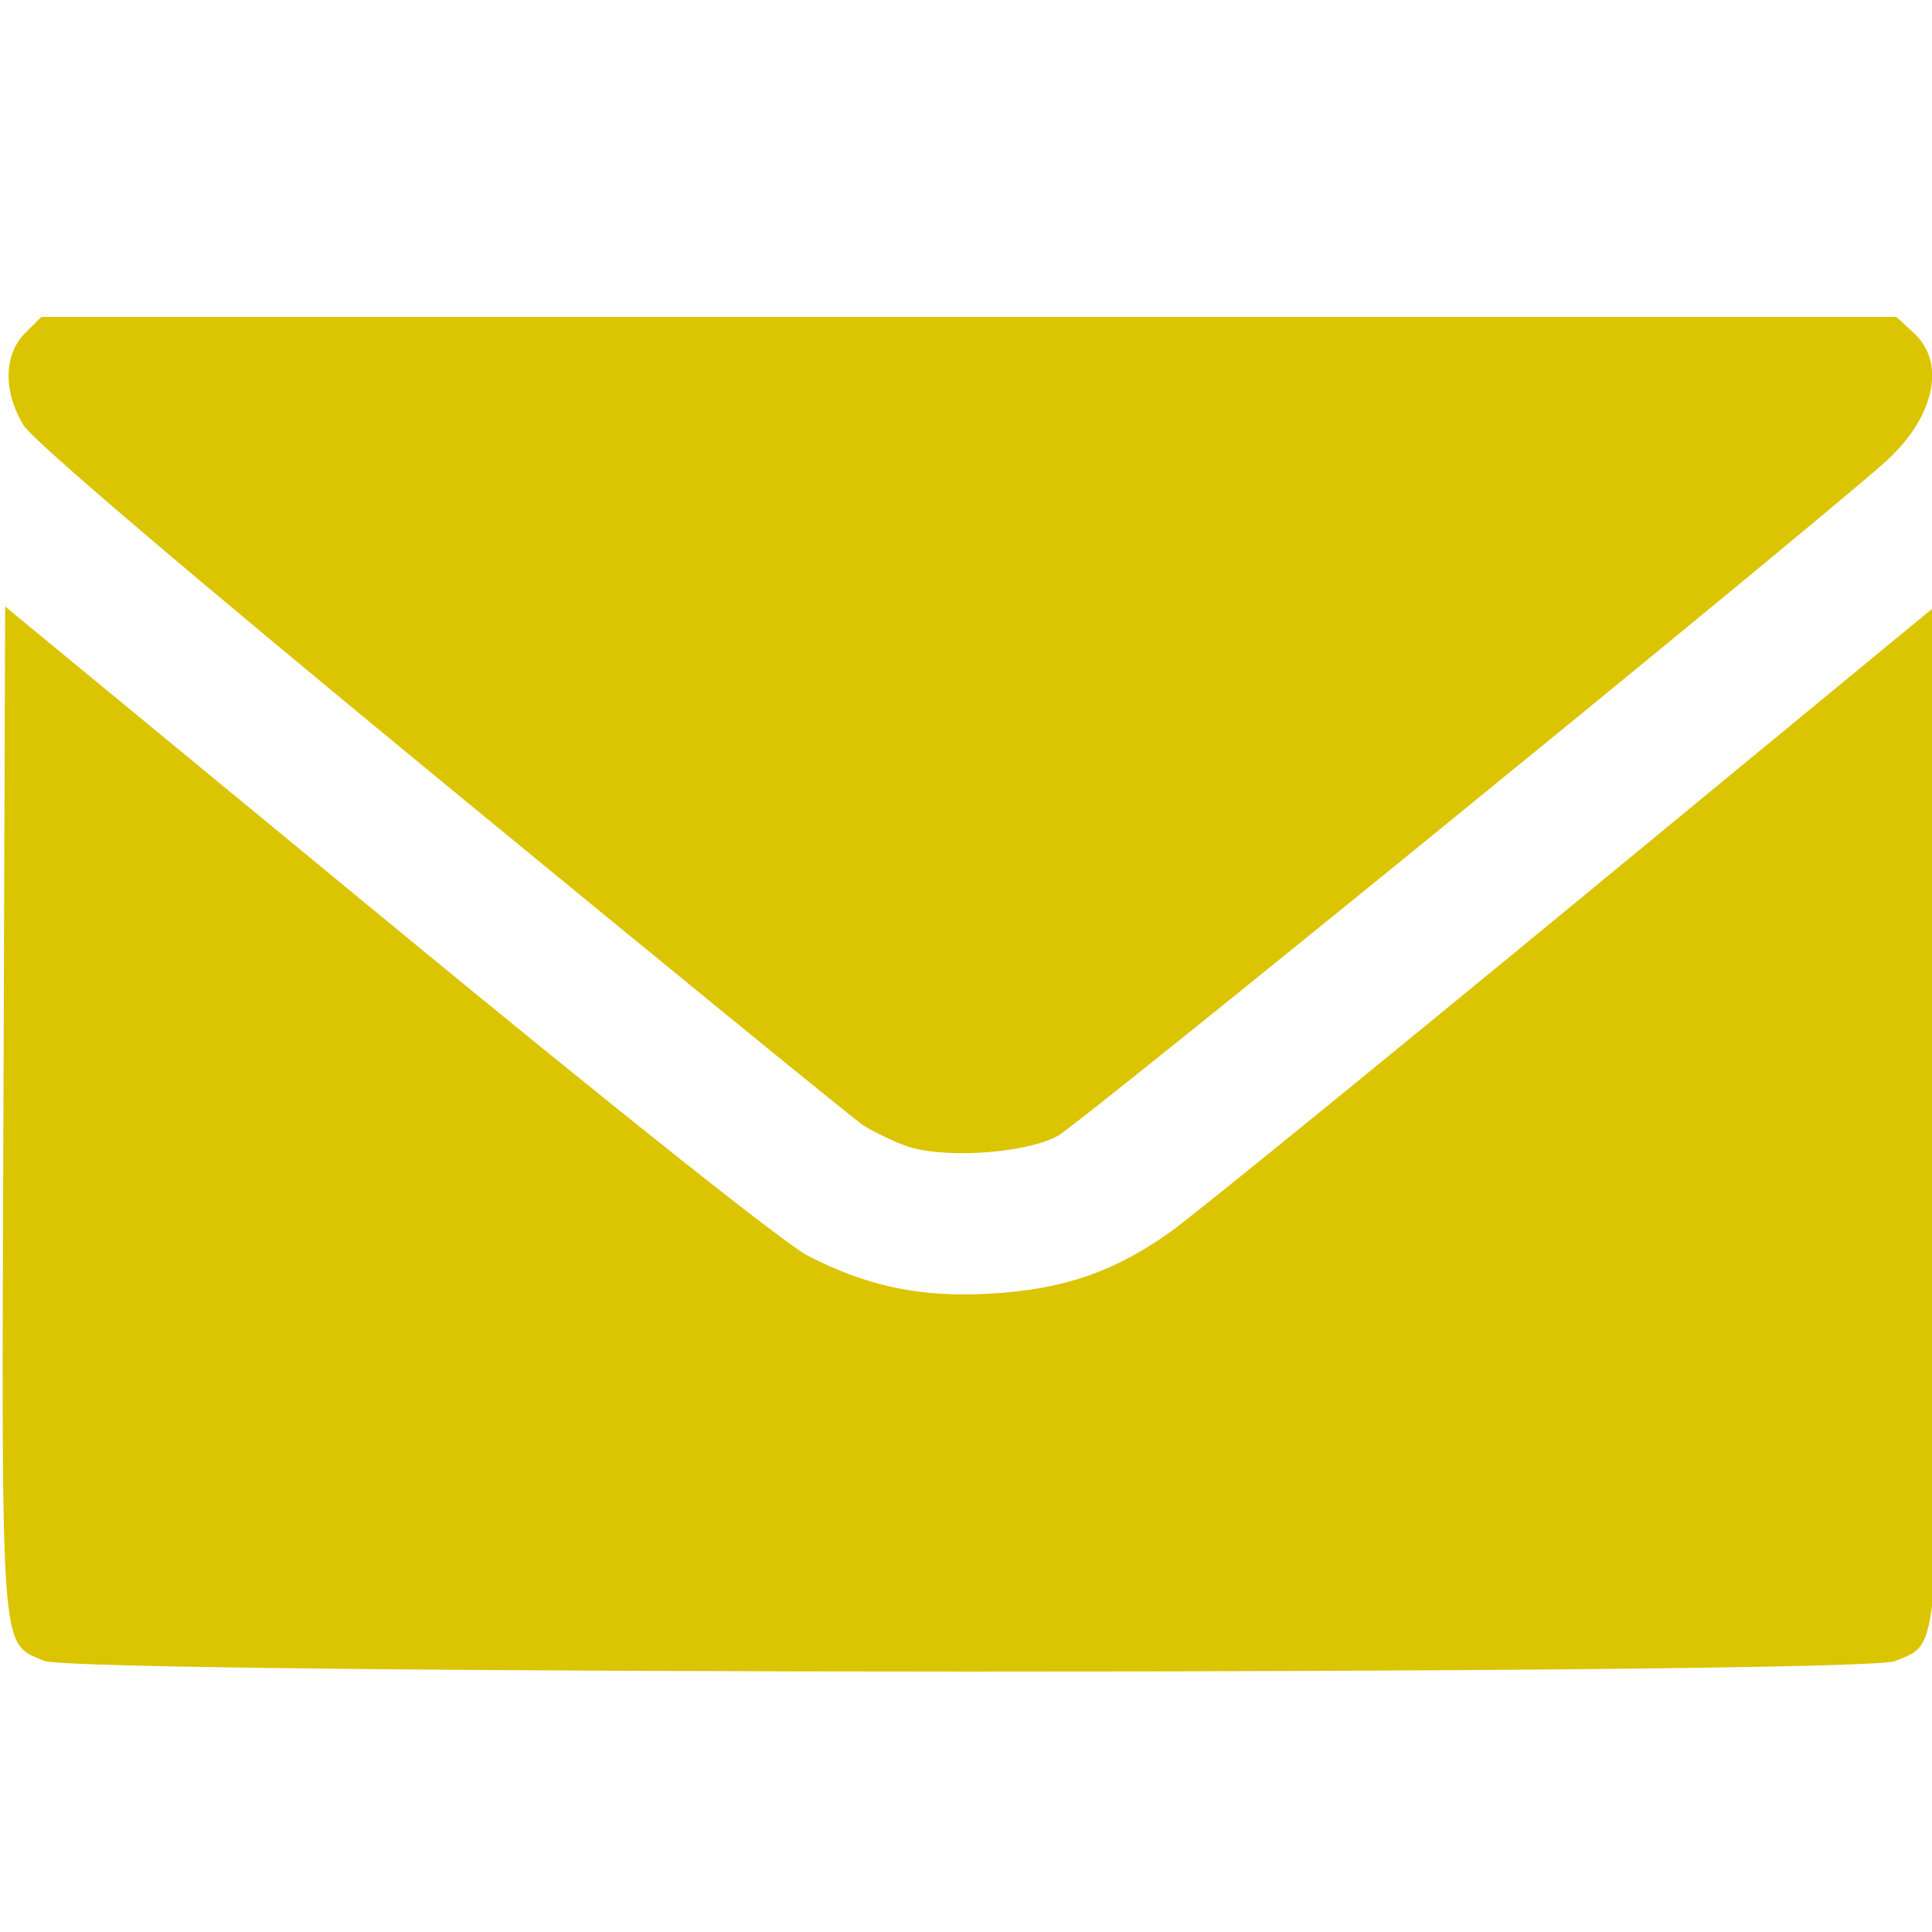
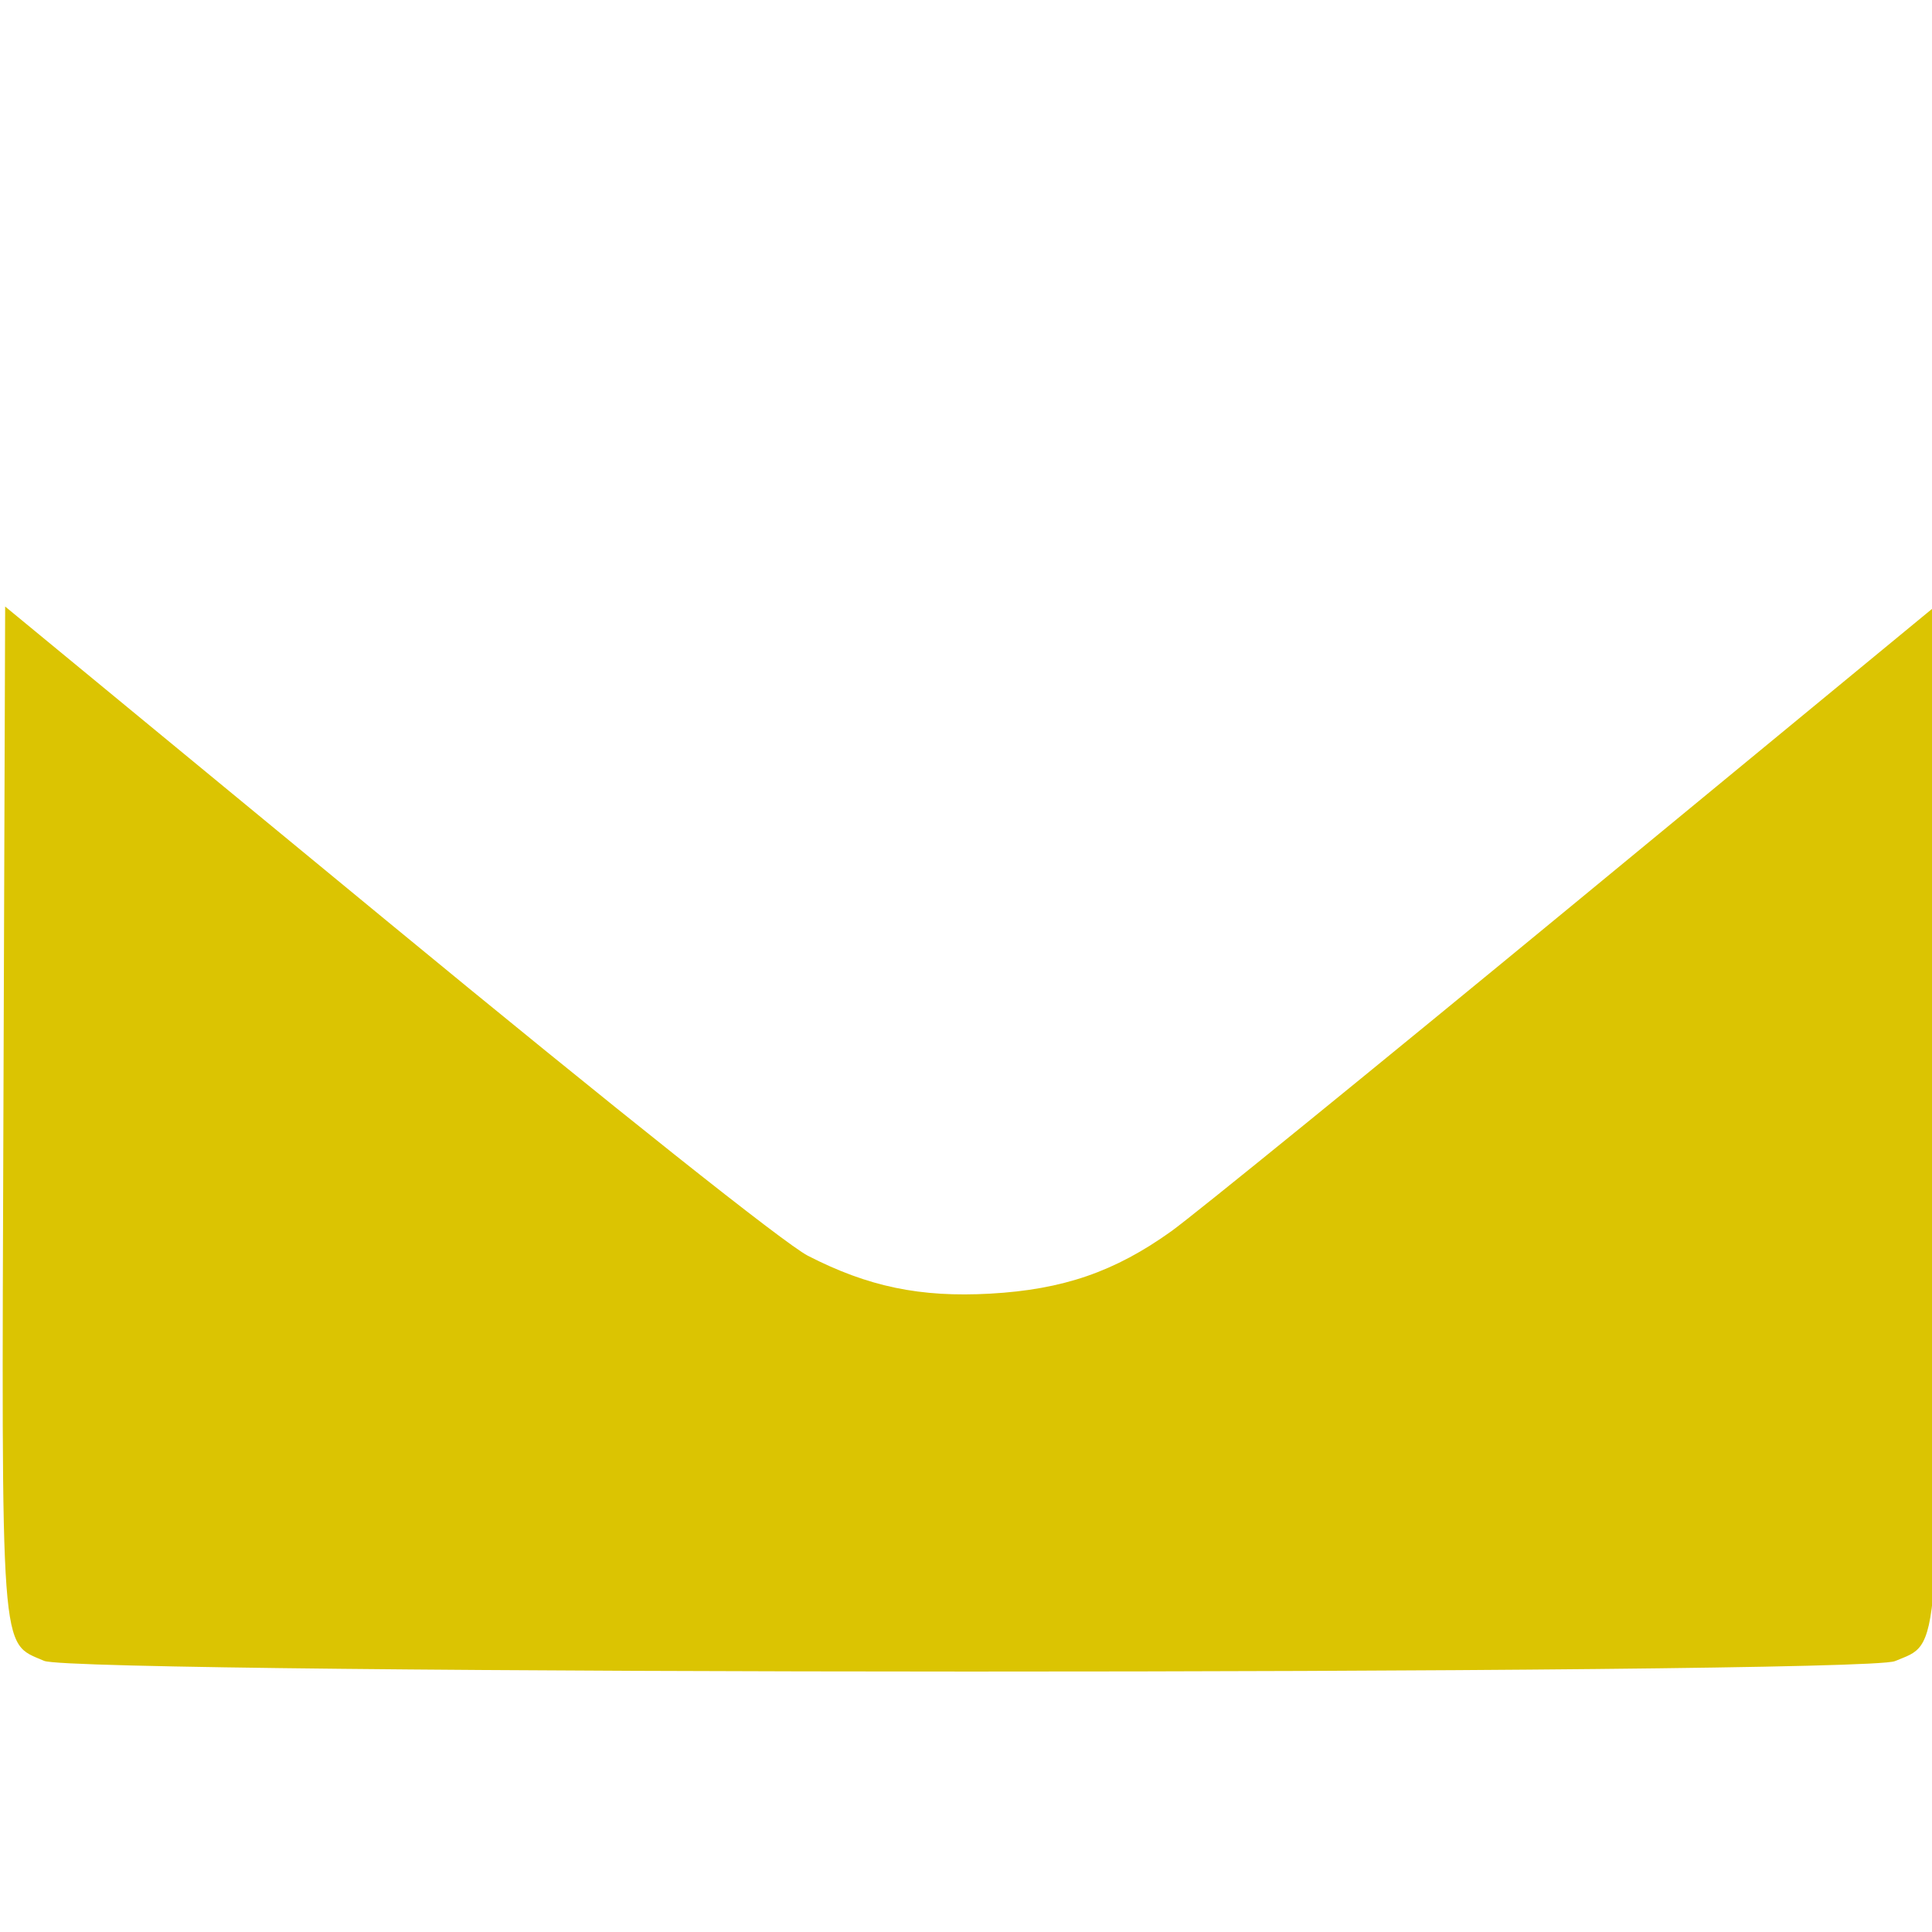
<svg xmlns="http://www.w3.org/2000/svg" xmlns:ns1="http://www.inkscape.org/namespaces/inkscape" xmlns:ns2="http://sodipodi.sourceforge.net/DTD/sodipodi-0.dtd" width="125.865mm" height="125.865mm" viewBox="0 0 125.865 125.865" version="1.1" id="svg5" ns1:version="1.4.1 (1:1.4.1+202503302257+93de688d07)" ns2:docname="menuicon-finish.svg" xml:space="preserve">
  <ns2:namedview id="namedview7" pagecolor="#ffffff" bordercolor="#000000" borderopacity="0.25" ns1:showpageshadow="2" ns1:pageopacity="0.0" ns1:pagecheckerboard="0" ns1:deskcolor="#d1d1d1" ns1:document-units="mm" showgrid="false" ns1:zoom="0.35355339" ns1:cx="432.74935" ns1:cy="254.55844" ns1:window-width="1854" ns1:window-height="1011" ns1:window-x="0" ns1:window-y="0" ns1:window-maximized="1" ns1:current-layer="g7782" />
  <defs id="defs2" />
  <g ns1:label="Layer 1" ns1:groupmode="layer" id="layer1" transform="translate(280.169,-703.341)">
    <g id="g7782">
-       <rect style="fill:none;stroke:none;stroke-width:5.771;stroke-linecap:round;stroke-dasharray:none;stop-color:#000000" id="rect7659" width="125.865" height="125.865" x="-280.169" y="703.341" ry="9.349" />
      <g id="g7454" transform="matrix(1.165,0,0,1.165,-390.949,-398.519)" ns1:export-filename="./icon-contact.svg" ns1:export-xdpi="96" ns1:export-ydpi="96" style="fill:#dbc402;fill-opacity:1">
-         <path style="fill:#dbc402;stroke:none;stroke-width:28.284;stroke-linecap:round;stroke-dasharray:none;stop-color:#000000;fill-opacity:1" d="m 549.788,3810.792 c -2.91,-1.085 -6.877,-3.013 -8.817,-4.284 -1.939,-1.271 -41.879,-33.855 -88.755,-72.409 -53.794,-44.244 -86.399,-72.013 -88.403,-75.289 -4.33,-7.079 -4.217,-14.898 0.282,-19.396 l 3.471,-3.471 h 195.726 195.726 l 3.742,3.468 c 6.93,6.422 4.137,18.201 -6.523,27.514 -21.687,18.945 -169.906,139.624 -174.29,141.905 -7.211,3.753 -24.526,4.809 -32.161,1.962 z" id="path7448" transform="scale(0.265)" />
-         <path style="fill:#dbc402;stroke:none;stroke-width:28.284;stroke-linecap:round;stroke-dasharray:none;stop-color:#000000;fill-opacity:1" d="m 368.141,3919.544 c -9.338,-4.061 -8.987,0.708 -8.586,-116.519 l 0.363,-105.967 80.61,66.399 c 48.092,39.614 83.905,68.093 88.778,70.597 12.724,6.539 23.727,8.825 38.502,7.997 15.35,-0.86 26.264,-4.621 38.184,-13.159 4.667,-3.343 42.851,-34.388 84.853,-68.989 l 76.368,-62.911 0.363,106 c 0.403,117.71 0.795,112.563 -8.896,116.612 -7.1,2.967 -383.711,2.909 -390.536,-0.06 z" id="path7450" transform="scale(0.265)" />
+         <path style="fill:#dbc402;stroke:none;stroke-width:28.284;stroke-linecap:round;stroke-dasharray:none;stop-color:#000000;fill-opacity:1" d="m 368.141,3919.544 c -9.338,-4.061 -8.987,0.708 -8.586,-116.519 l 0.363,-105.967 80.61,66.399 c 48.092,39.614 83.905,68.093 88.778,70.597 12.724,6.539 23.727,8.825 38.502,7.997 15.35,-0.86 26.264,-4.621 38.184,-13.159 4.667,-3.343 42.851,-34.388 84.853,-68.989 l 76.368,-62.911 0.363,106 c 0.403,117.71 0.795,112.563 -8.896,116.612 -7.1,2.967 -383.711,2.909 -390.536,-0.06 " id="path7450" transform="scale(0.265)" />
      </g>
    </g>
  </g>
</svg>